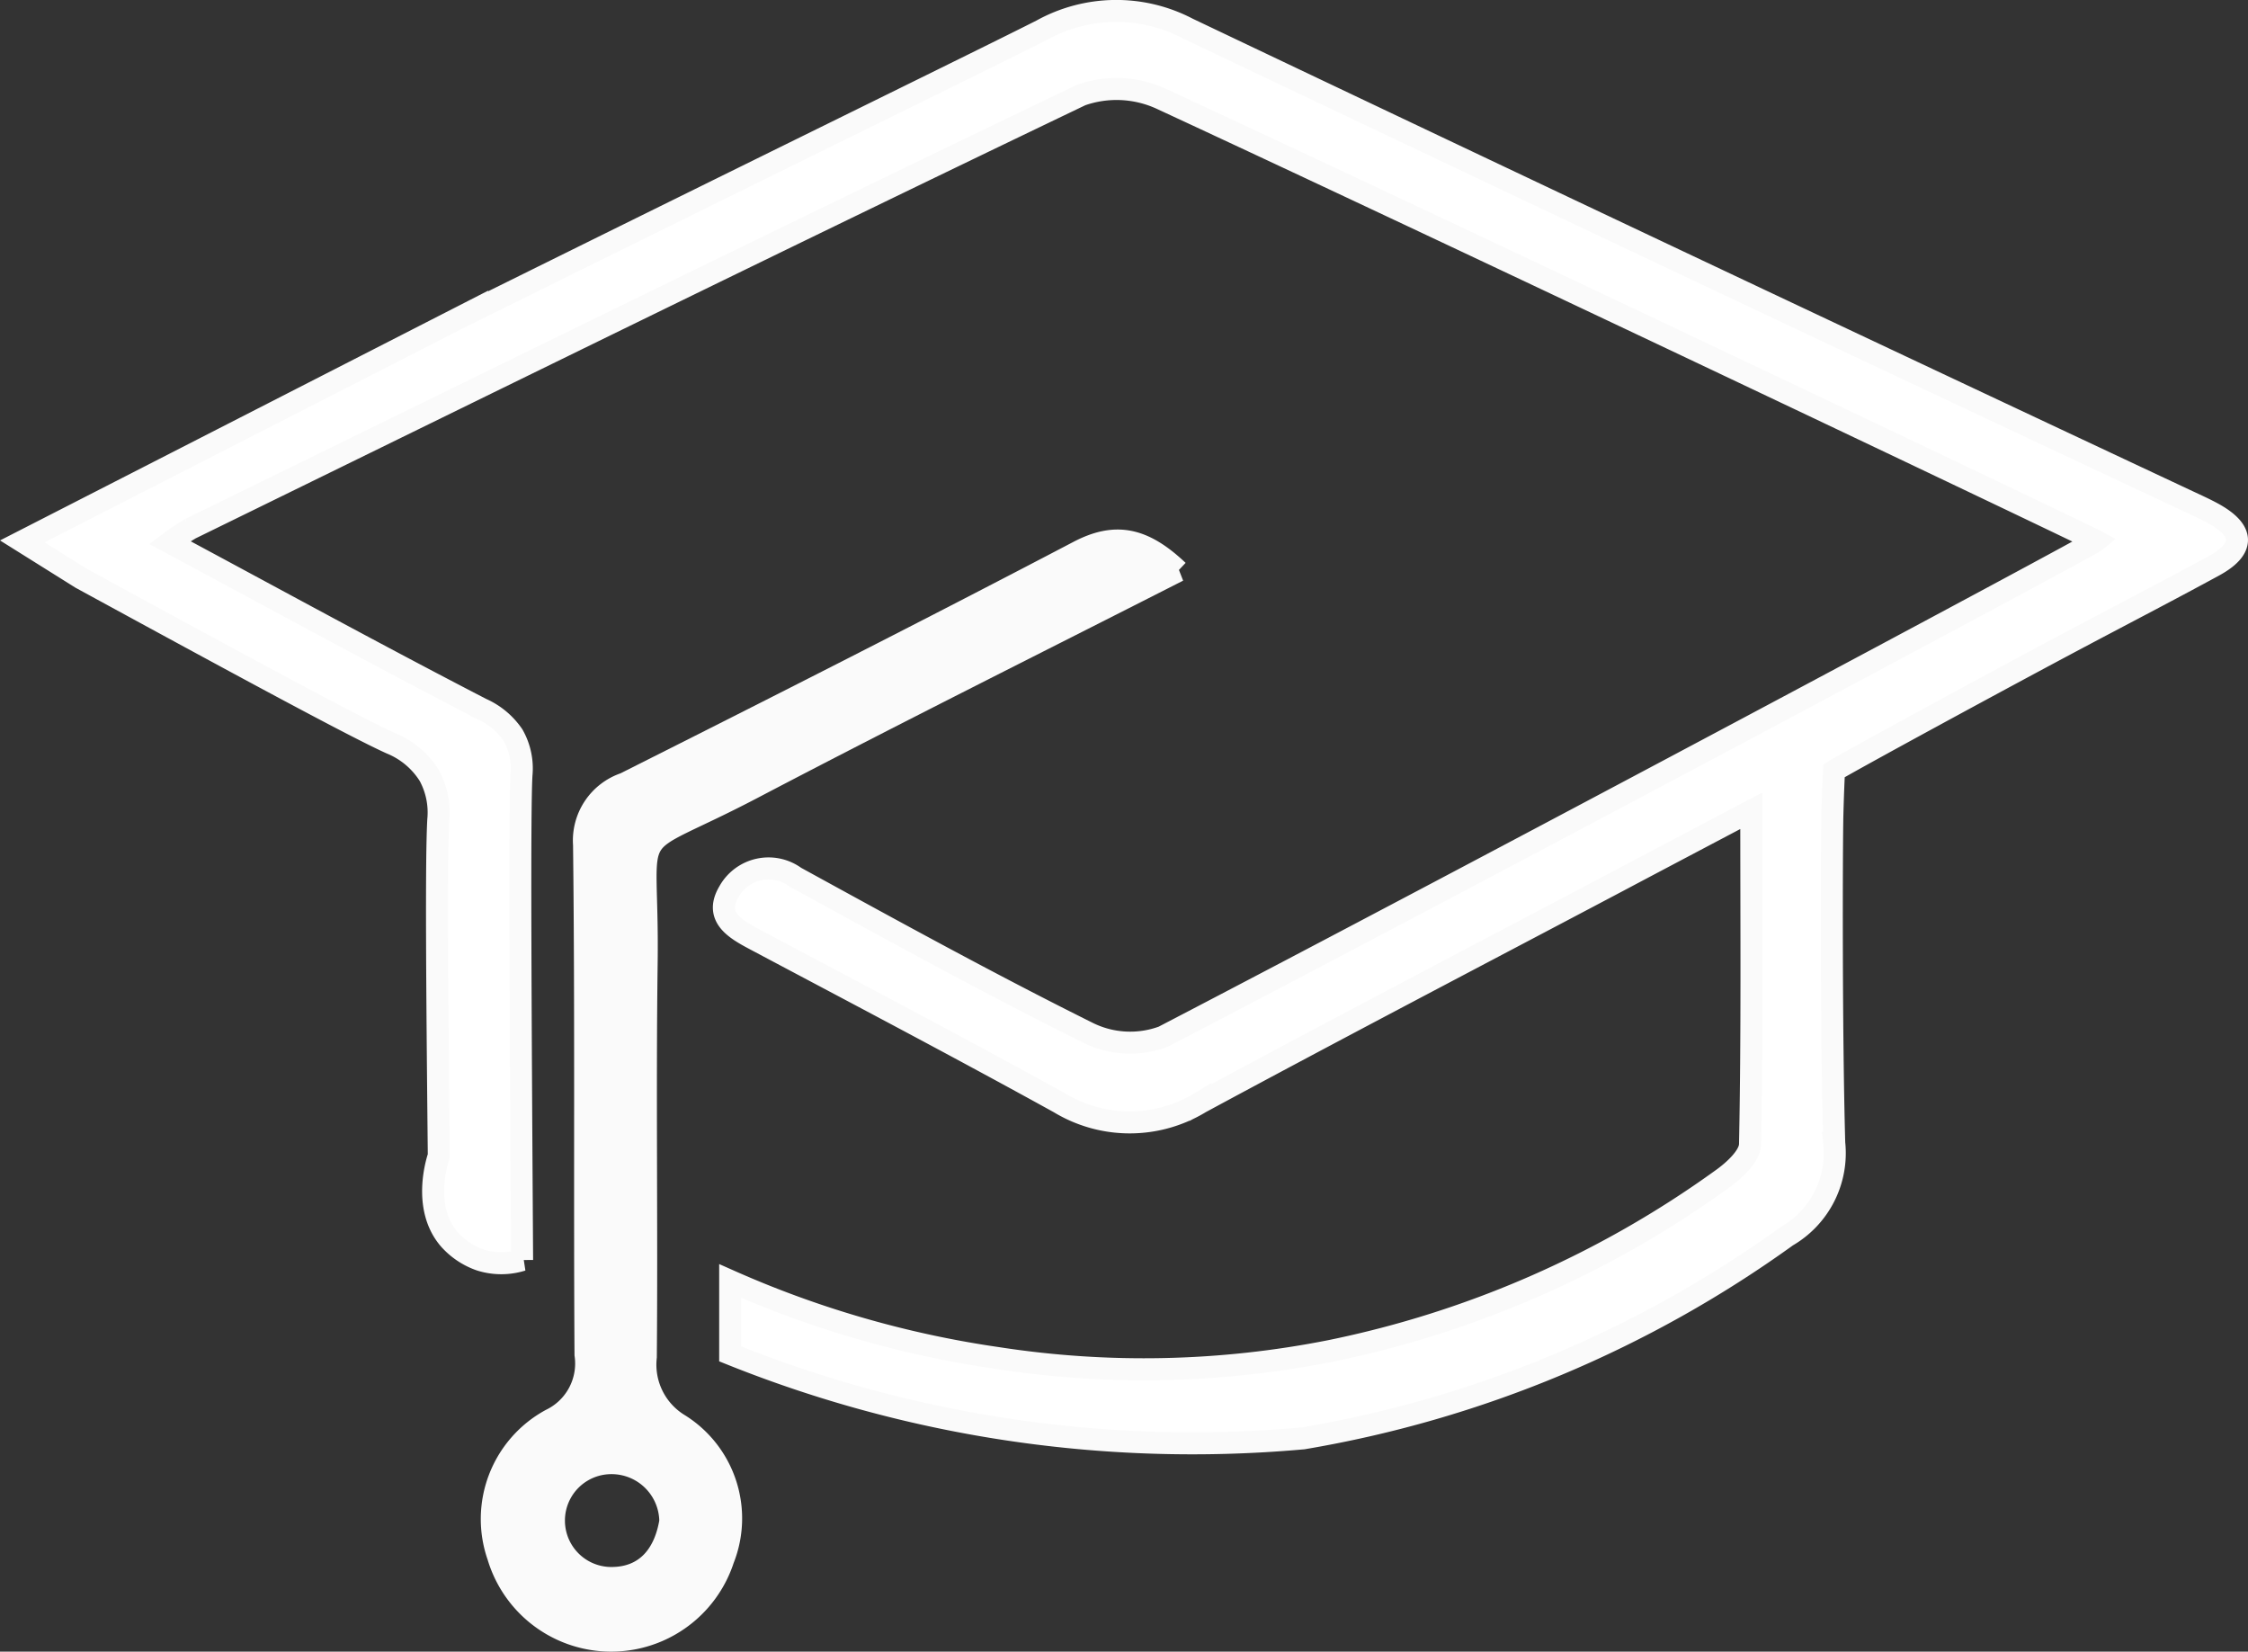
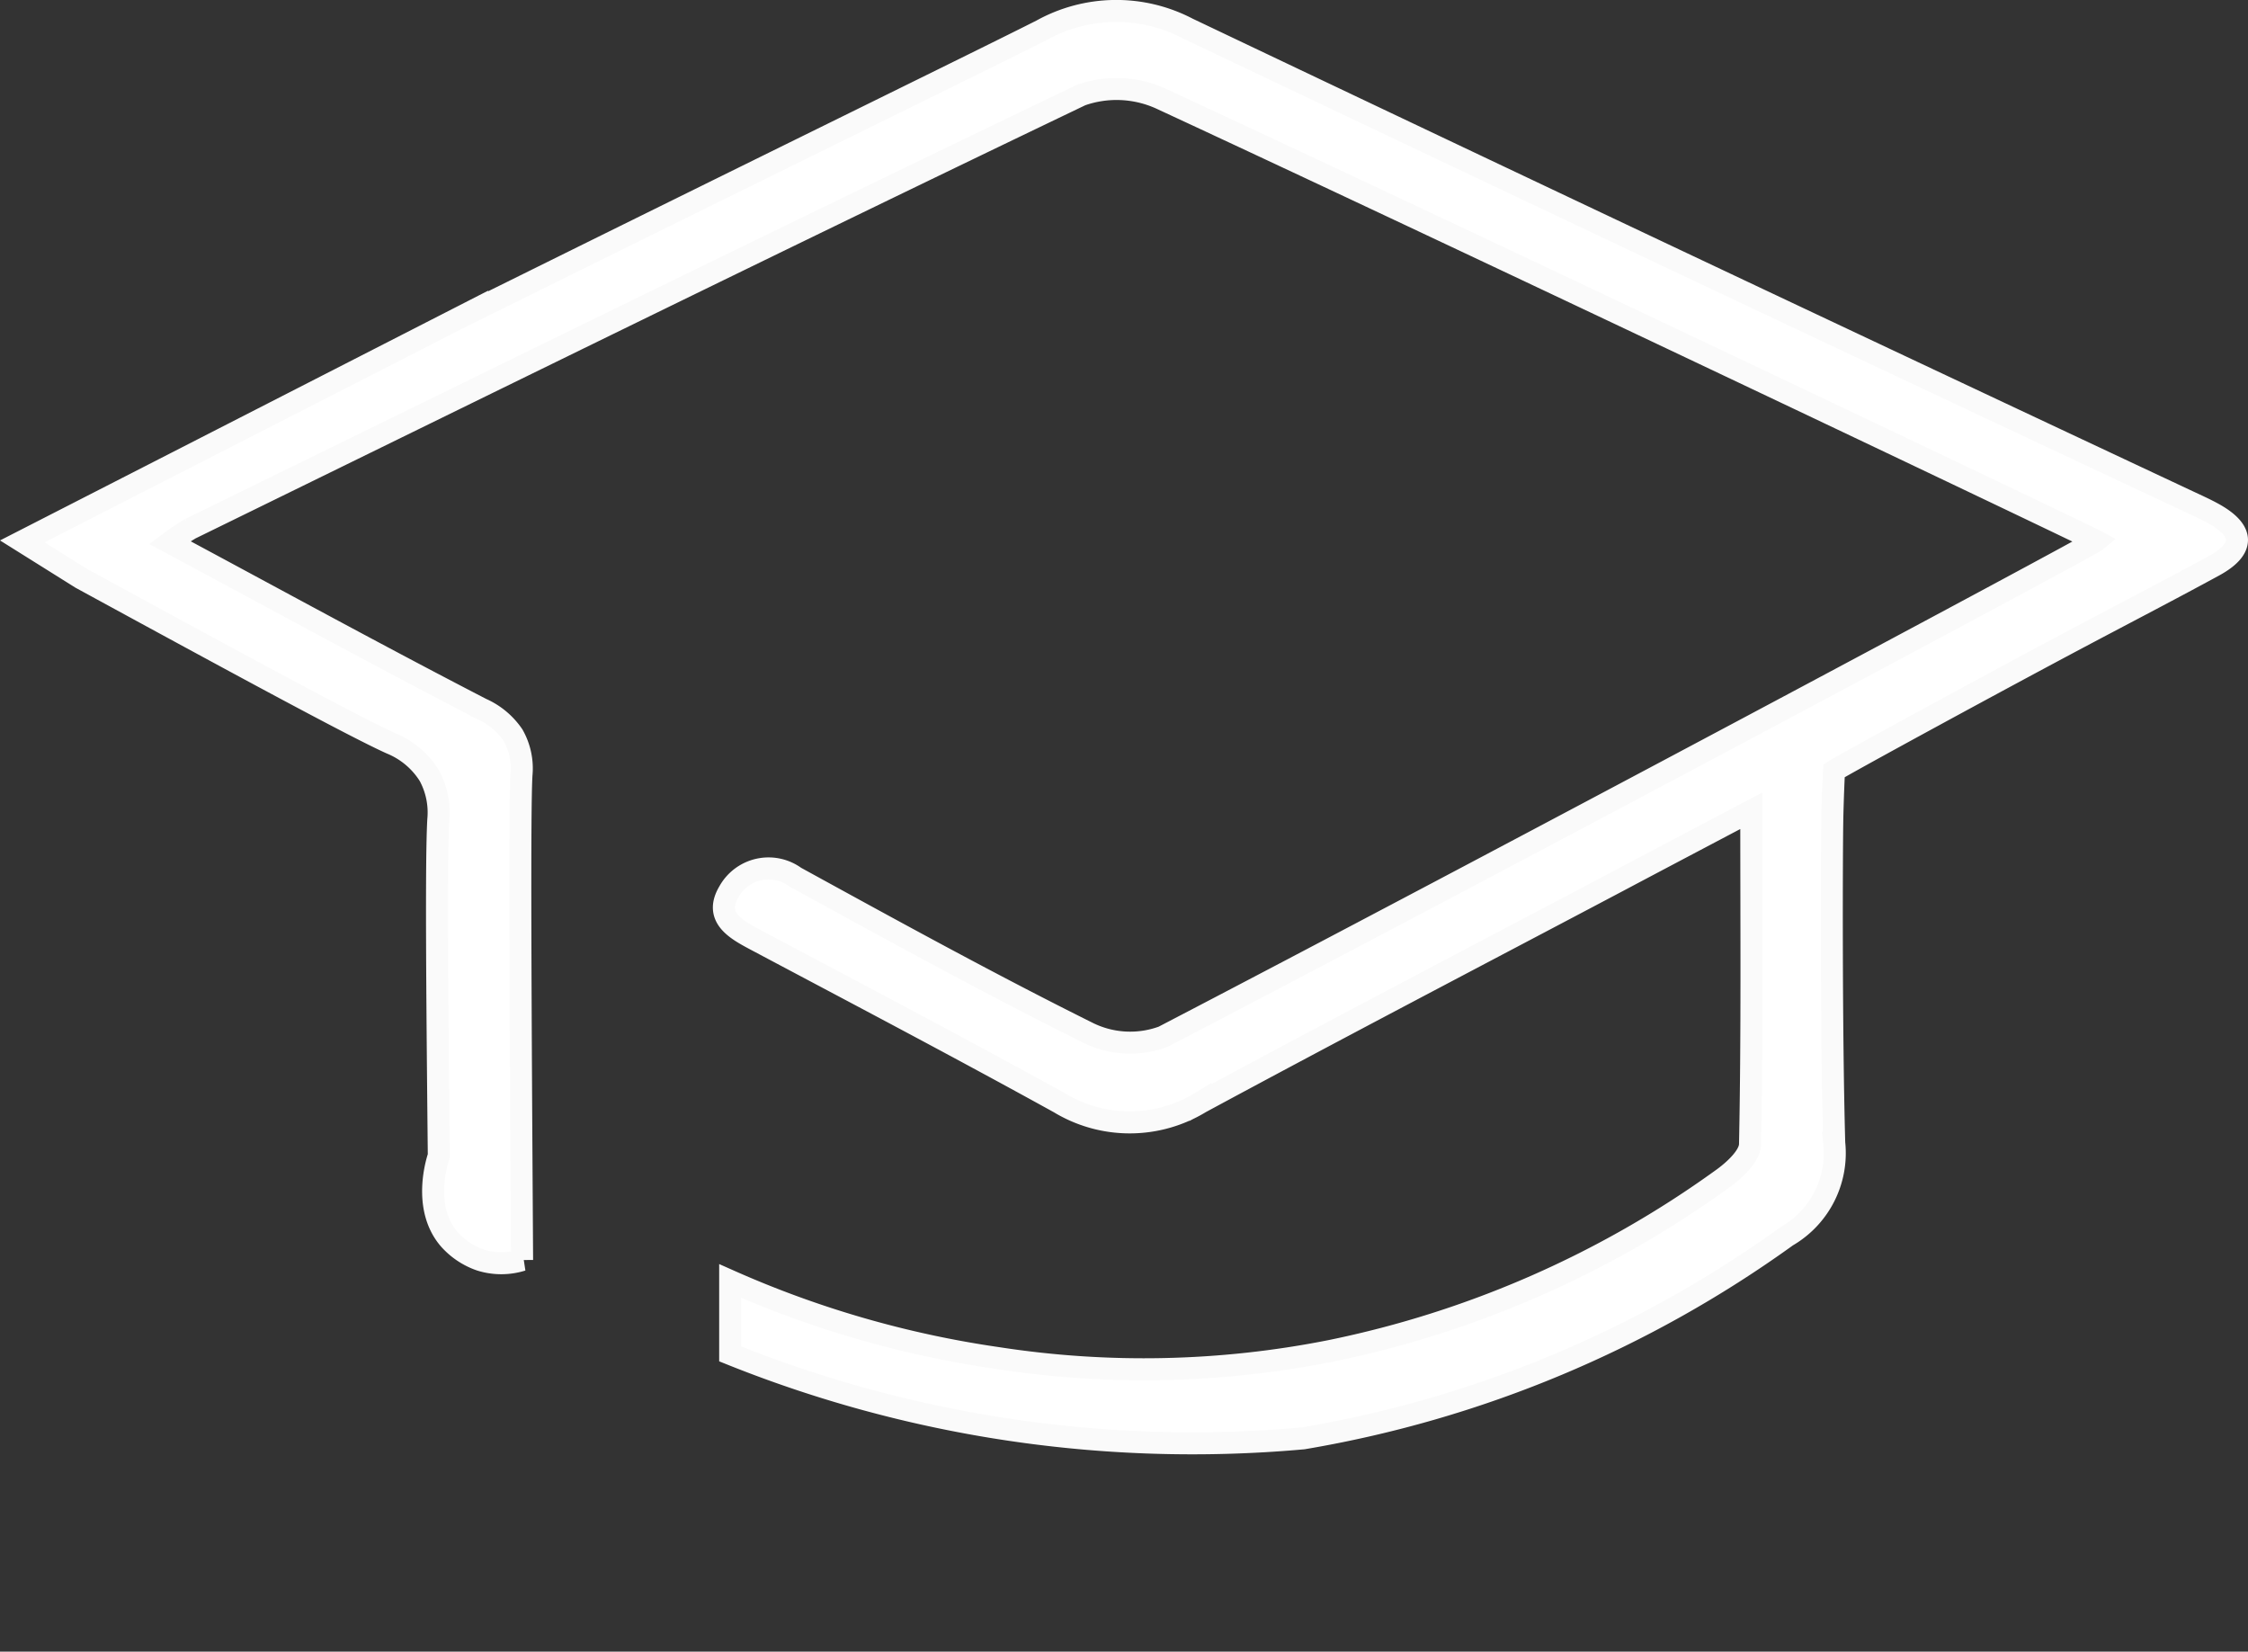
<svg xmlns="http://www.w3.org/2000/svg" width="102.135" height="75.032" viewBox="0 0 102.135 75.032">
  <rect x="0" y="0" width="102.135" height="75.032" fill="#333333" stroke="none" />
  <g id="Calque_1" data-name="Calque 1" transform="translate(1.003 0.5)">
    <path id="Tracé_583" data-name="Tracé 583" d="M20.349,13.7C33.9,6.987,43.819,2.143,46.322.875A7,7,0,0,1,52.969.8Q75.656,11.6,98.41,22.269c.393.185.795.364,1.178.577,1.391.781,1.391,1.594,0,2.356-1.921,1.046-3.86,2.053-5.791,3.075-3.842,2.034-11.075,5.971-11.473,6.24-.019.341-.052,1.088-.076,2.034-.033,1.528-.057,9.77.085,14.87a4.356,4.356,0,0,1-2.148,4.234,52.533,52.533,0,0,1-21.98,9.188h0A56.362,56.362,0,0,1,44,64.318a56.234,56.234,0,0,1-11.828-3.312V57.694a46.2,46.2,0,0,0,12.144,3.5,43.553,43.553,0,0,0,15.13-.322,46.154,46.154,0,0,0,17.774-7.792c.549-.388,1.277-1.05,1.287-1.594.1-4.925.057-9.85.057-15.153-2.285,1.206-4.2,2.214-6.1,3.222-6.311,3.335-12.641,6.638-18.924,10.03a6.169,6.169,0,0,1-6.415.009c-4.528-2.5-9.107-4.906-13.677-7.333-.941-.5-2.049-1.046-1.334-2.247a2.057,2.057,0,0,1,3.014-.667c4.409,2.418,8.814,4.84,13.313,7.078a4.321,4.321,0,0,0,3.4.175C65.8,39.338,93.935,24.317,94.228,24.071,93.6,23.73,65.369,10.3,51.758,3.988a4.856,4.856,0,0,0-3.643-.17c-13.531,6.486-27,13.11-40.469,19.7a10.678,10.678,0,0,0-.937.629c4.826,2.588,9.462,5.128,14.16,7.555A3.4,3.4,0,0,1,22.307,32.9a3.059,3.059,0,0,1,.383,1.8c-.095,1.566-.047,10.153.028,22.042a3.167,3.167,0,0,1-1.892,0,3.361,3.361,0,0,1-1.419-.946c-1.263-1.467-.516-3.662-.473-3.785-.08-7.8-.123-13.474-.024-15.262a3.521,3.521,0,0,0-.416-2.03,3.7,3.7,0,0,0-1.736-1.452c-1.675-.757-6.9-3.586-14.079-7.5Q1.344,24.93.01,24.095L20.353,13.687Z" fill="#fff" stroke="#fafafa" stroke-width="1" />
-     <path id="Tracé_584" data-name="Tracé 584" d="M76.335,52.225C69.7,55.6,63.325,58.778,57.018,62.085c-5.989,3.141-4.736,1.14-4.83,7.939-.08,5.971.014,11.941-.038,17.912a3.18,3.18,0,0,0,1.509,3.07,5.026,5.026,0,0,1,2.011,6.122A5.359,5.359,0,0,1,45.441,97a5.137,5.137,0,0,1,2.394-6.212,2.832,2.832,0,0,0,1.575-2.957c-.047-7.716.024-15.437-.066-23.154a2.732,2.732,0,0,1,1.85-2.791c6.888-3.463,13.767-6.945,20.6-10.526,1.7-.894,2.962-.624,4.537.866ZM53.262,95.377a2.669,2.669,0,0,0-2.678-2.616,2.609,2.609,0,0,0,0,5.218c1.571,0,2.436-1.055,2.682-2.6Z" transform="translate(-23.811 -26.792)" fill="#fafafa" stroke="#fafafa" stroke-width="1" />
  </g>
</svg>